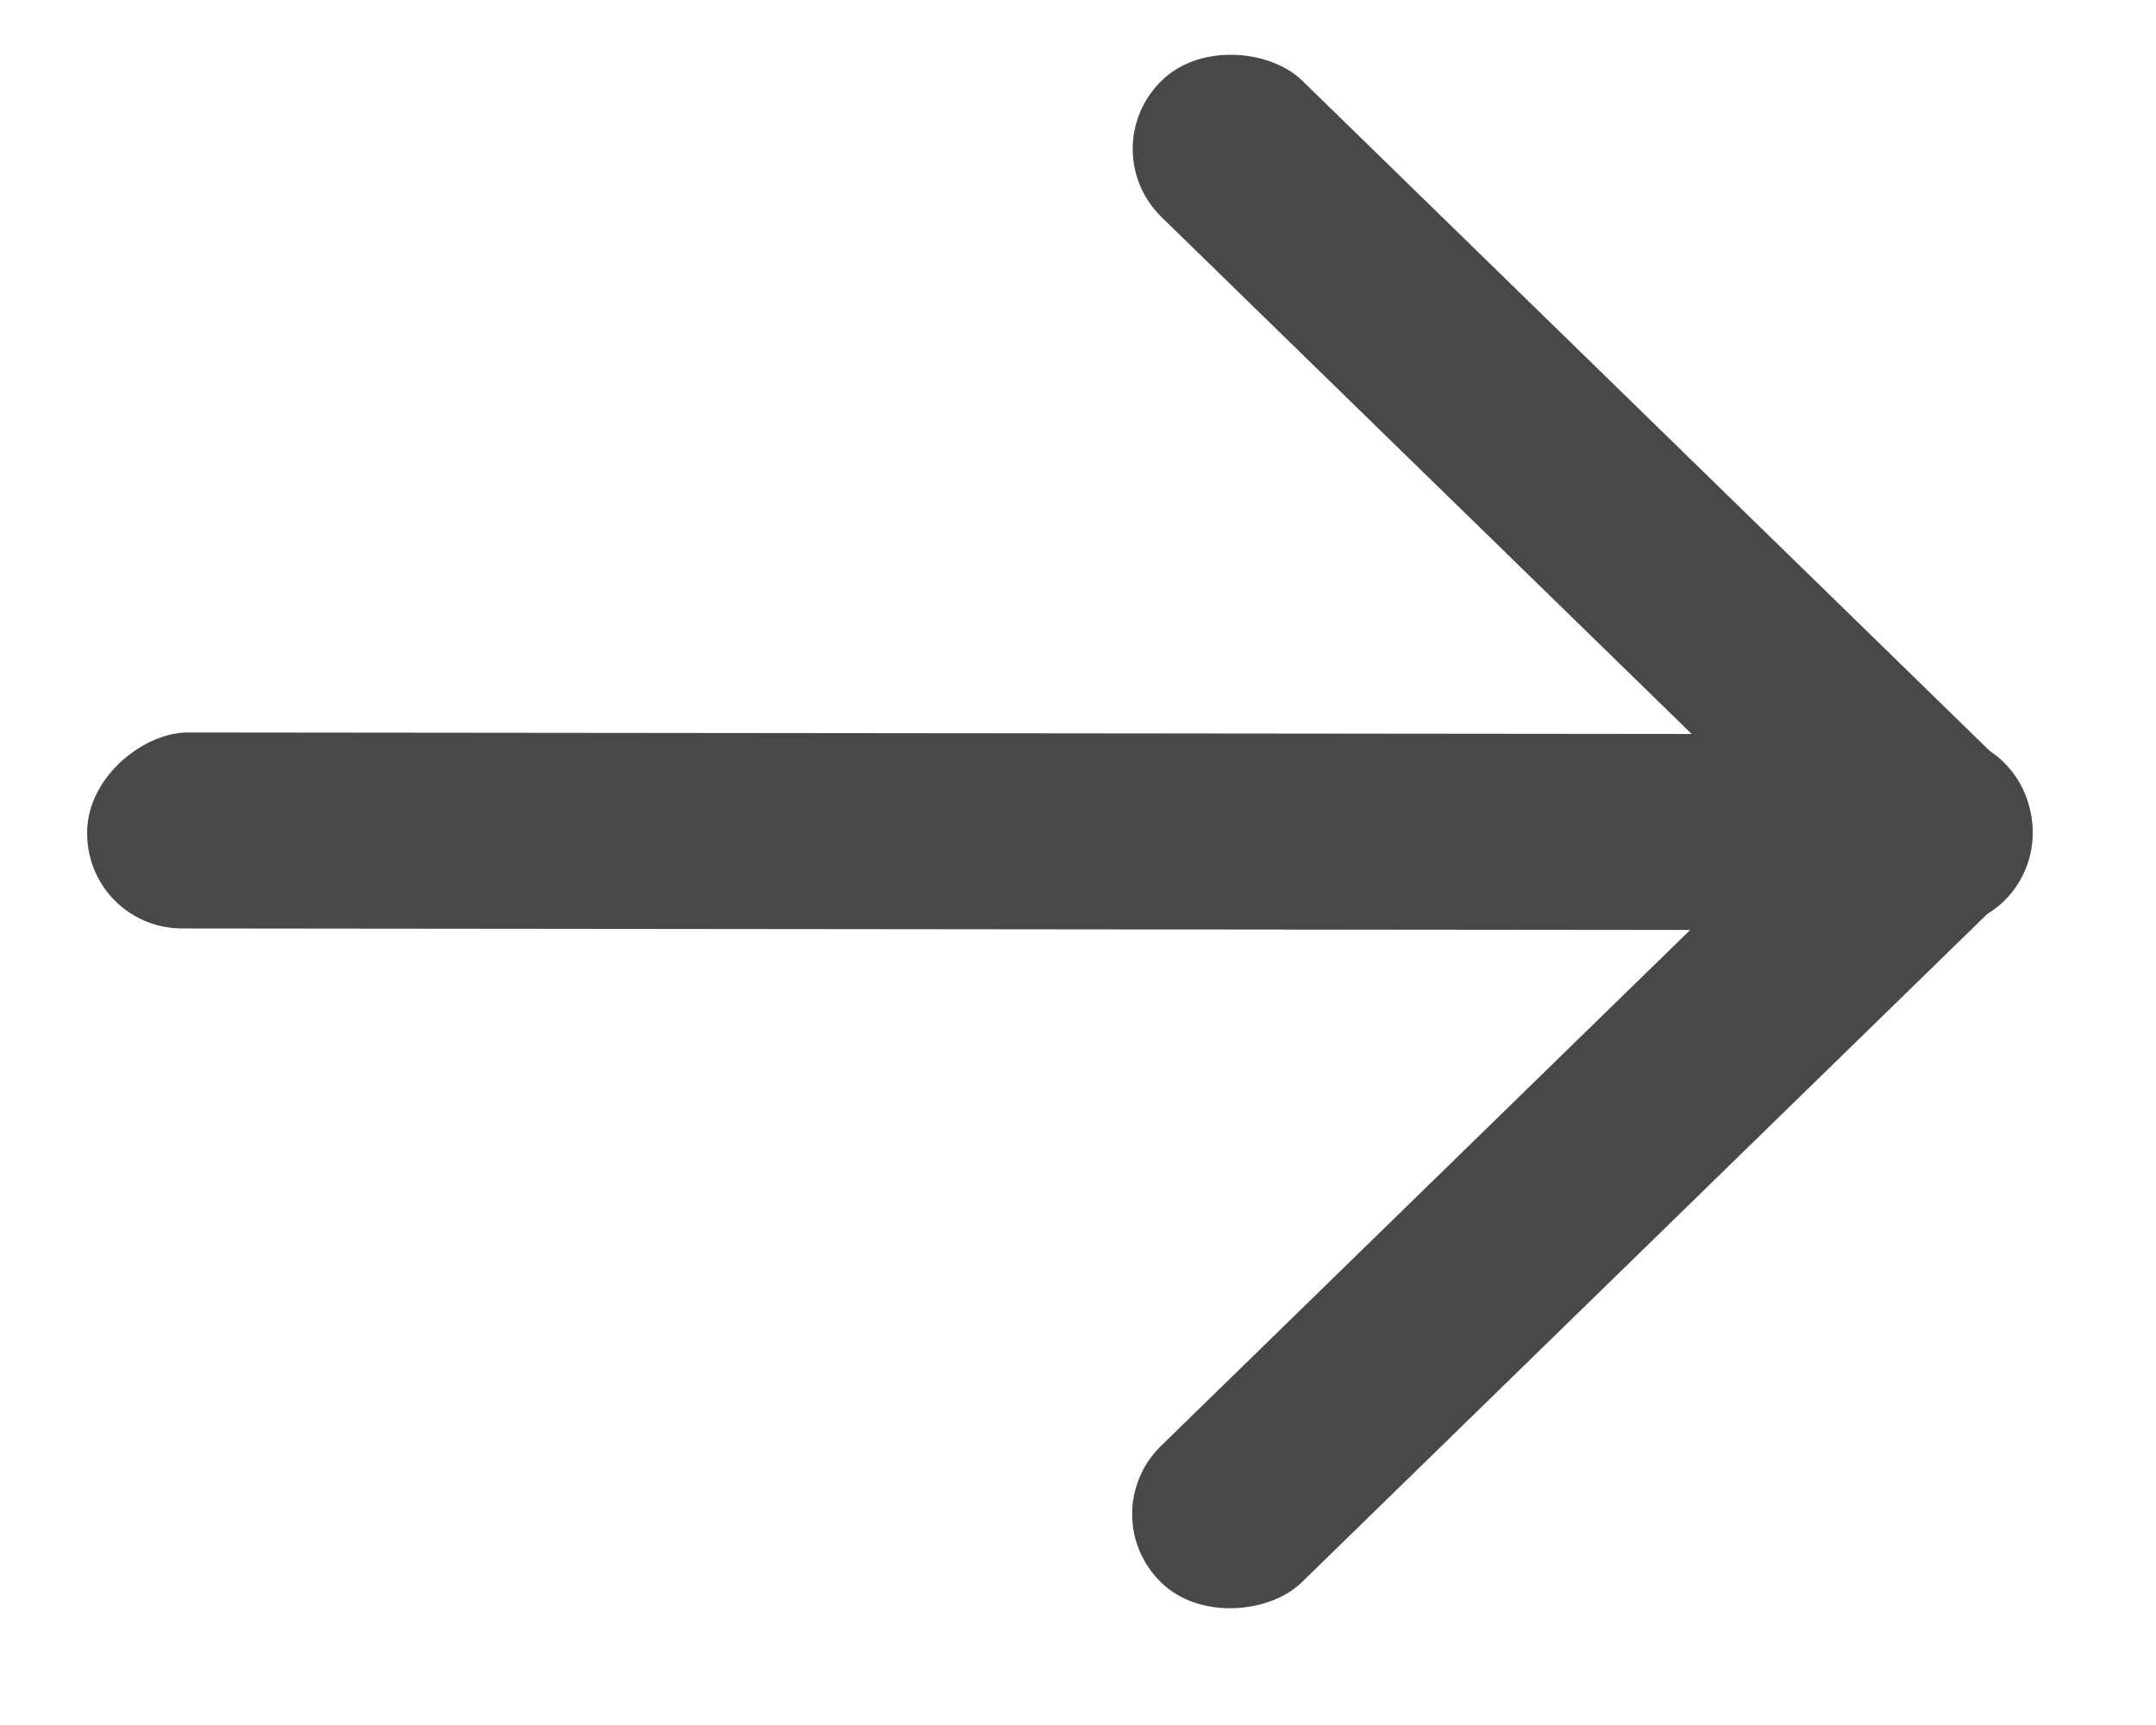
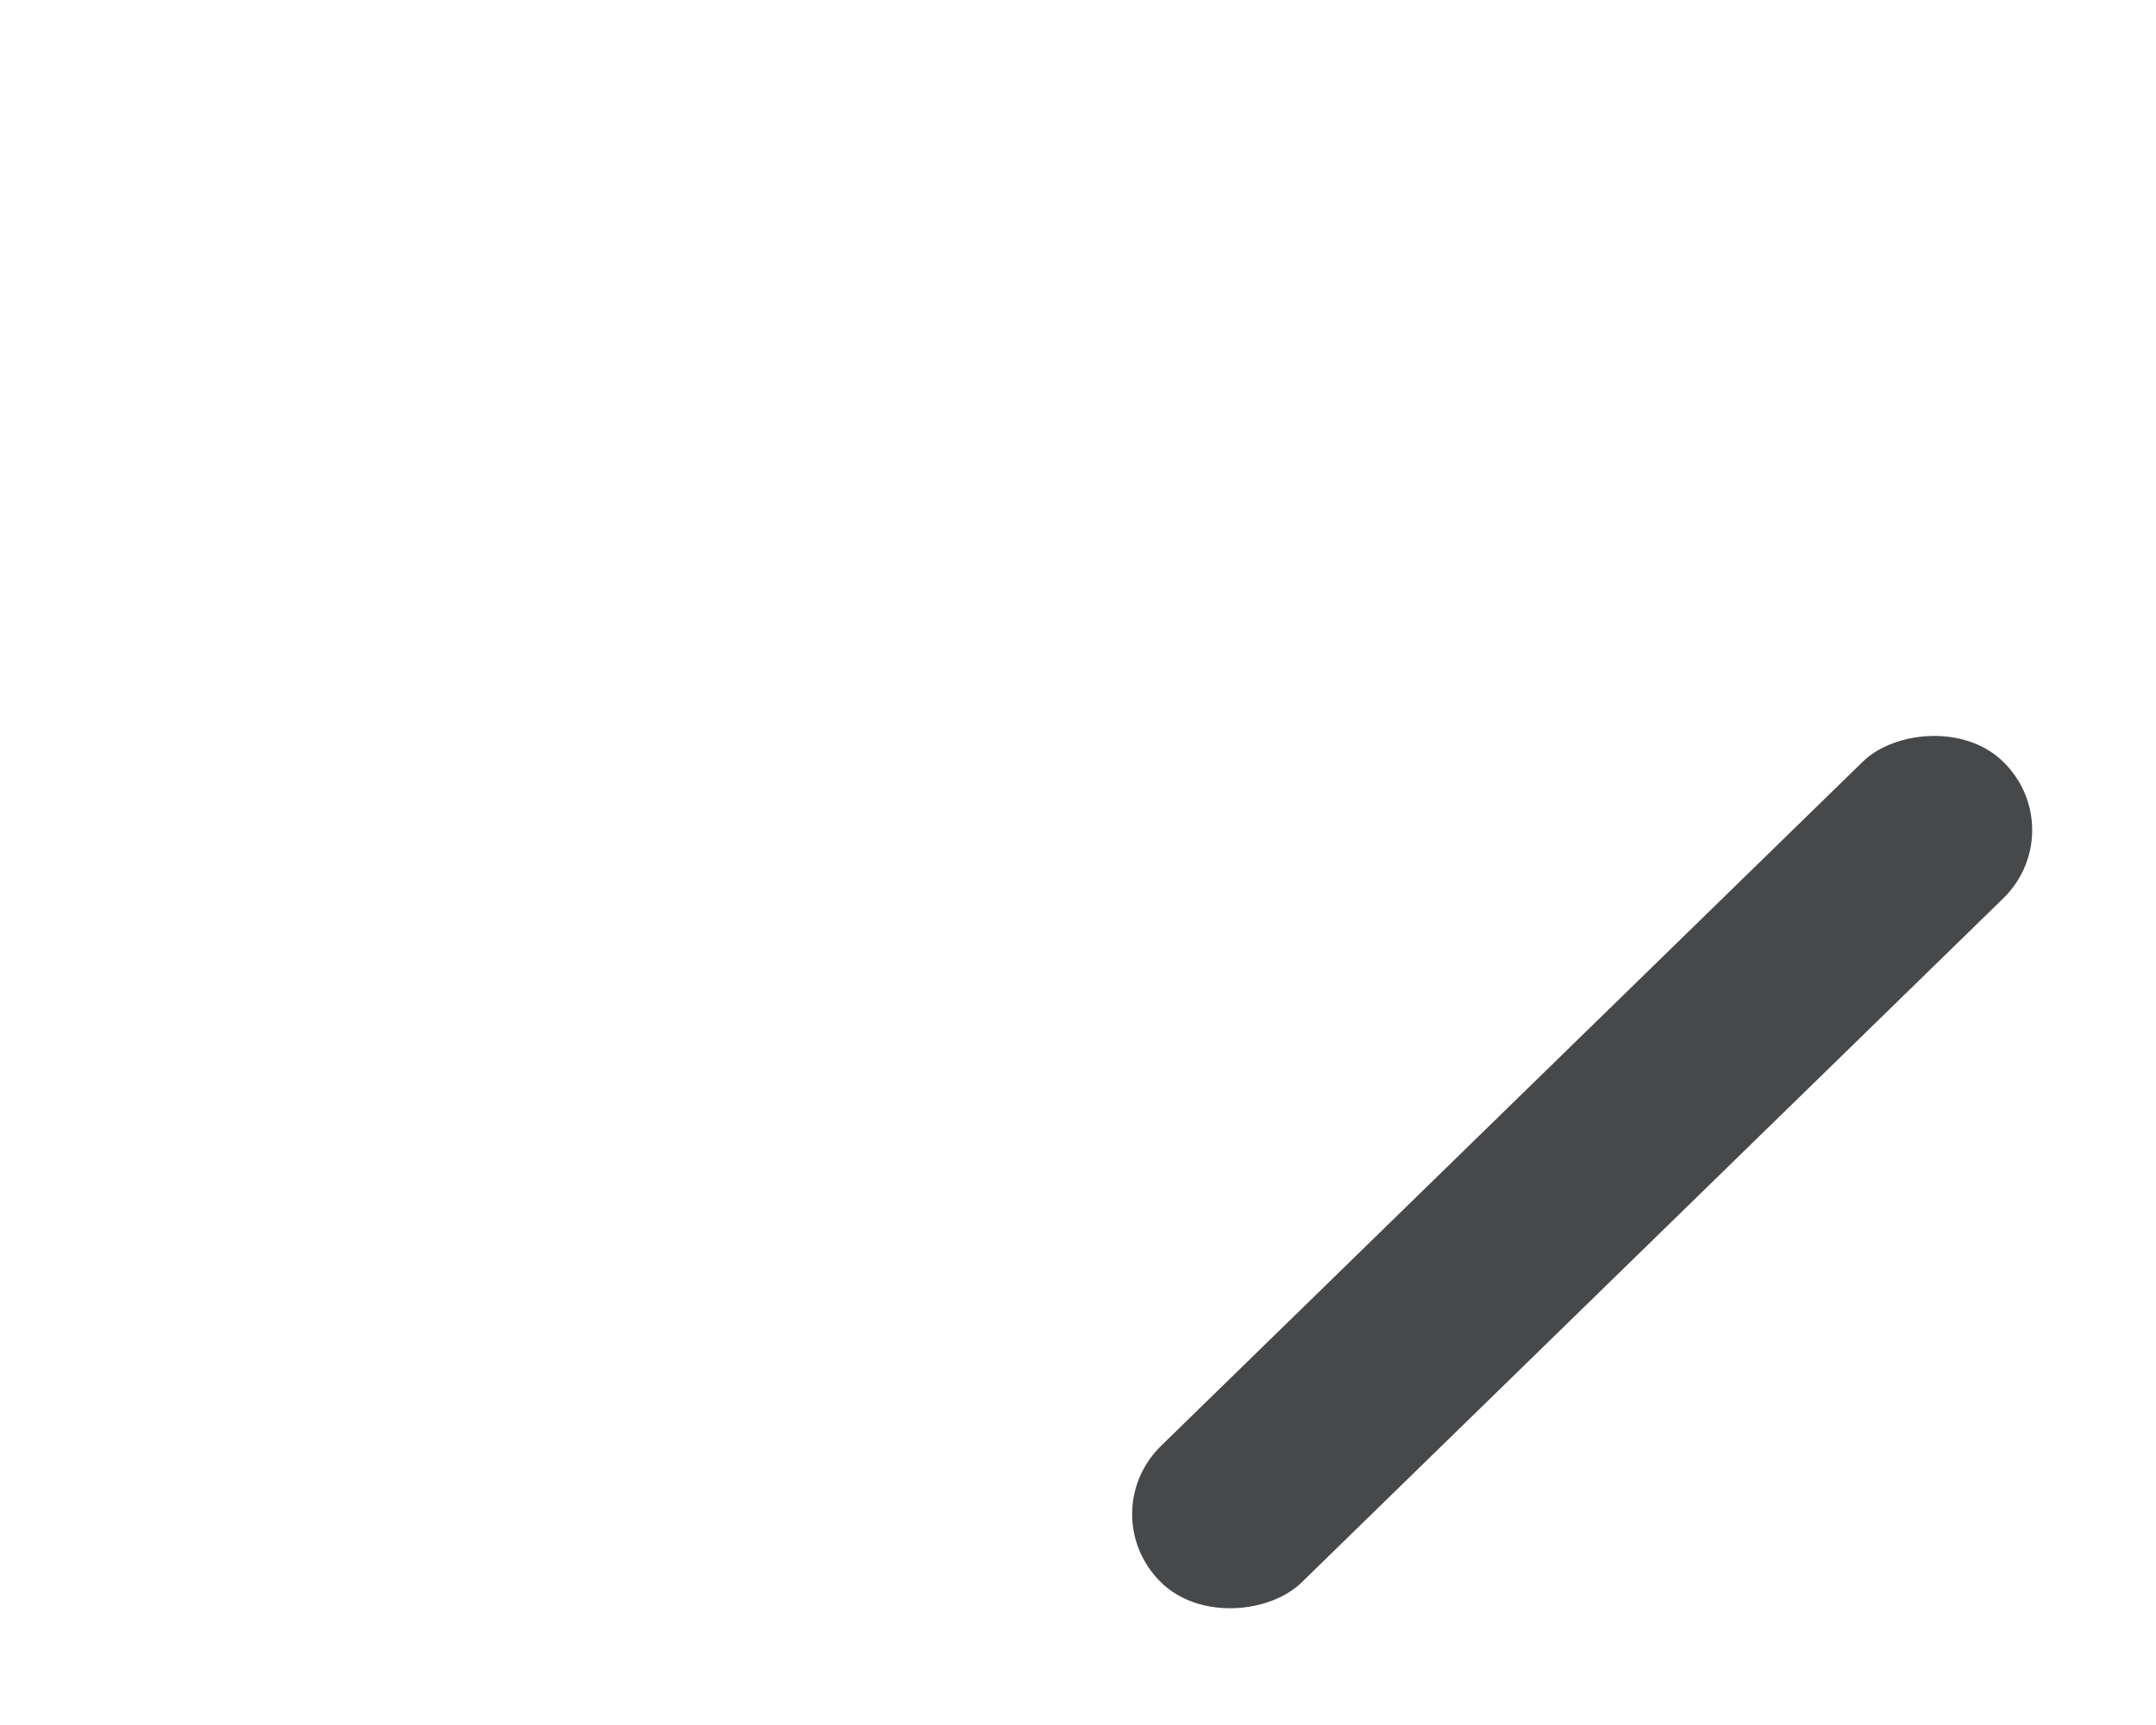
<svg xmlns="http://www.w3.org/2000/svg" width="20" height="16" viewBox="0 0 20 16" fill="none">
-   <rect width="1.818" height="10.908" rx="0.909" transform="matrix(-0.716 0.698 -0.716 -0.698 19.238 7.726)" fill="#47484A" />
-   <rect width="1.818" height="18" rx="0.909" transform="matrix(-0.028 1 -1 -0.001 18.834 6.811)" fill="#47484A" />
  <rect width="1.818" height="10.908" rx="0.909" transform="matrix(0.716 0.698 0.716 -0.698 10.121 14.044)" fill="#47484A" />
</svg>